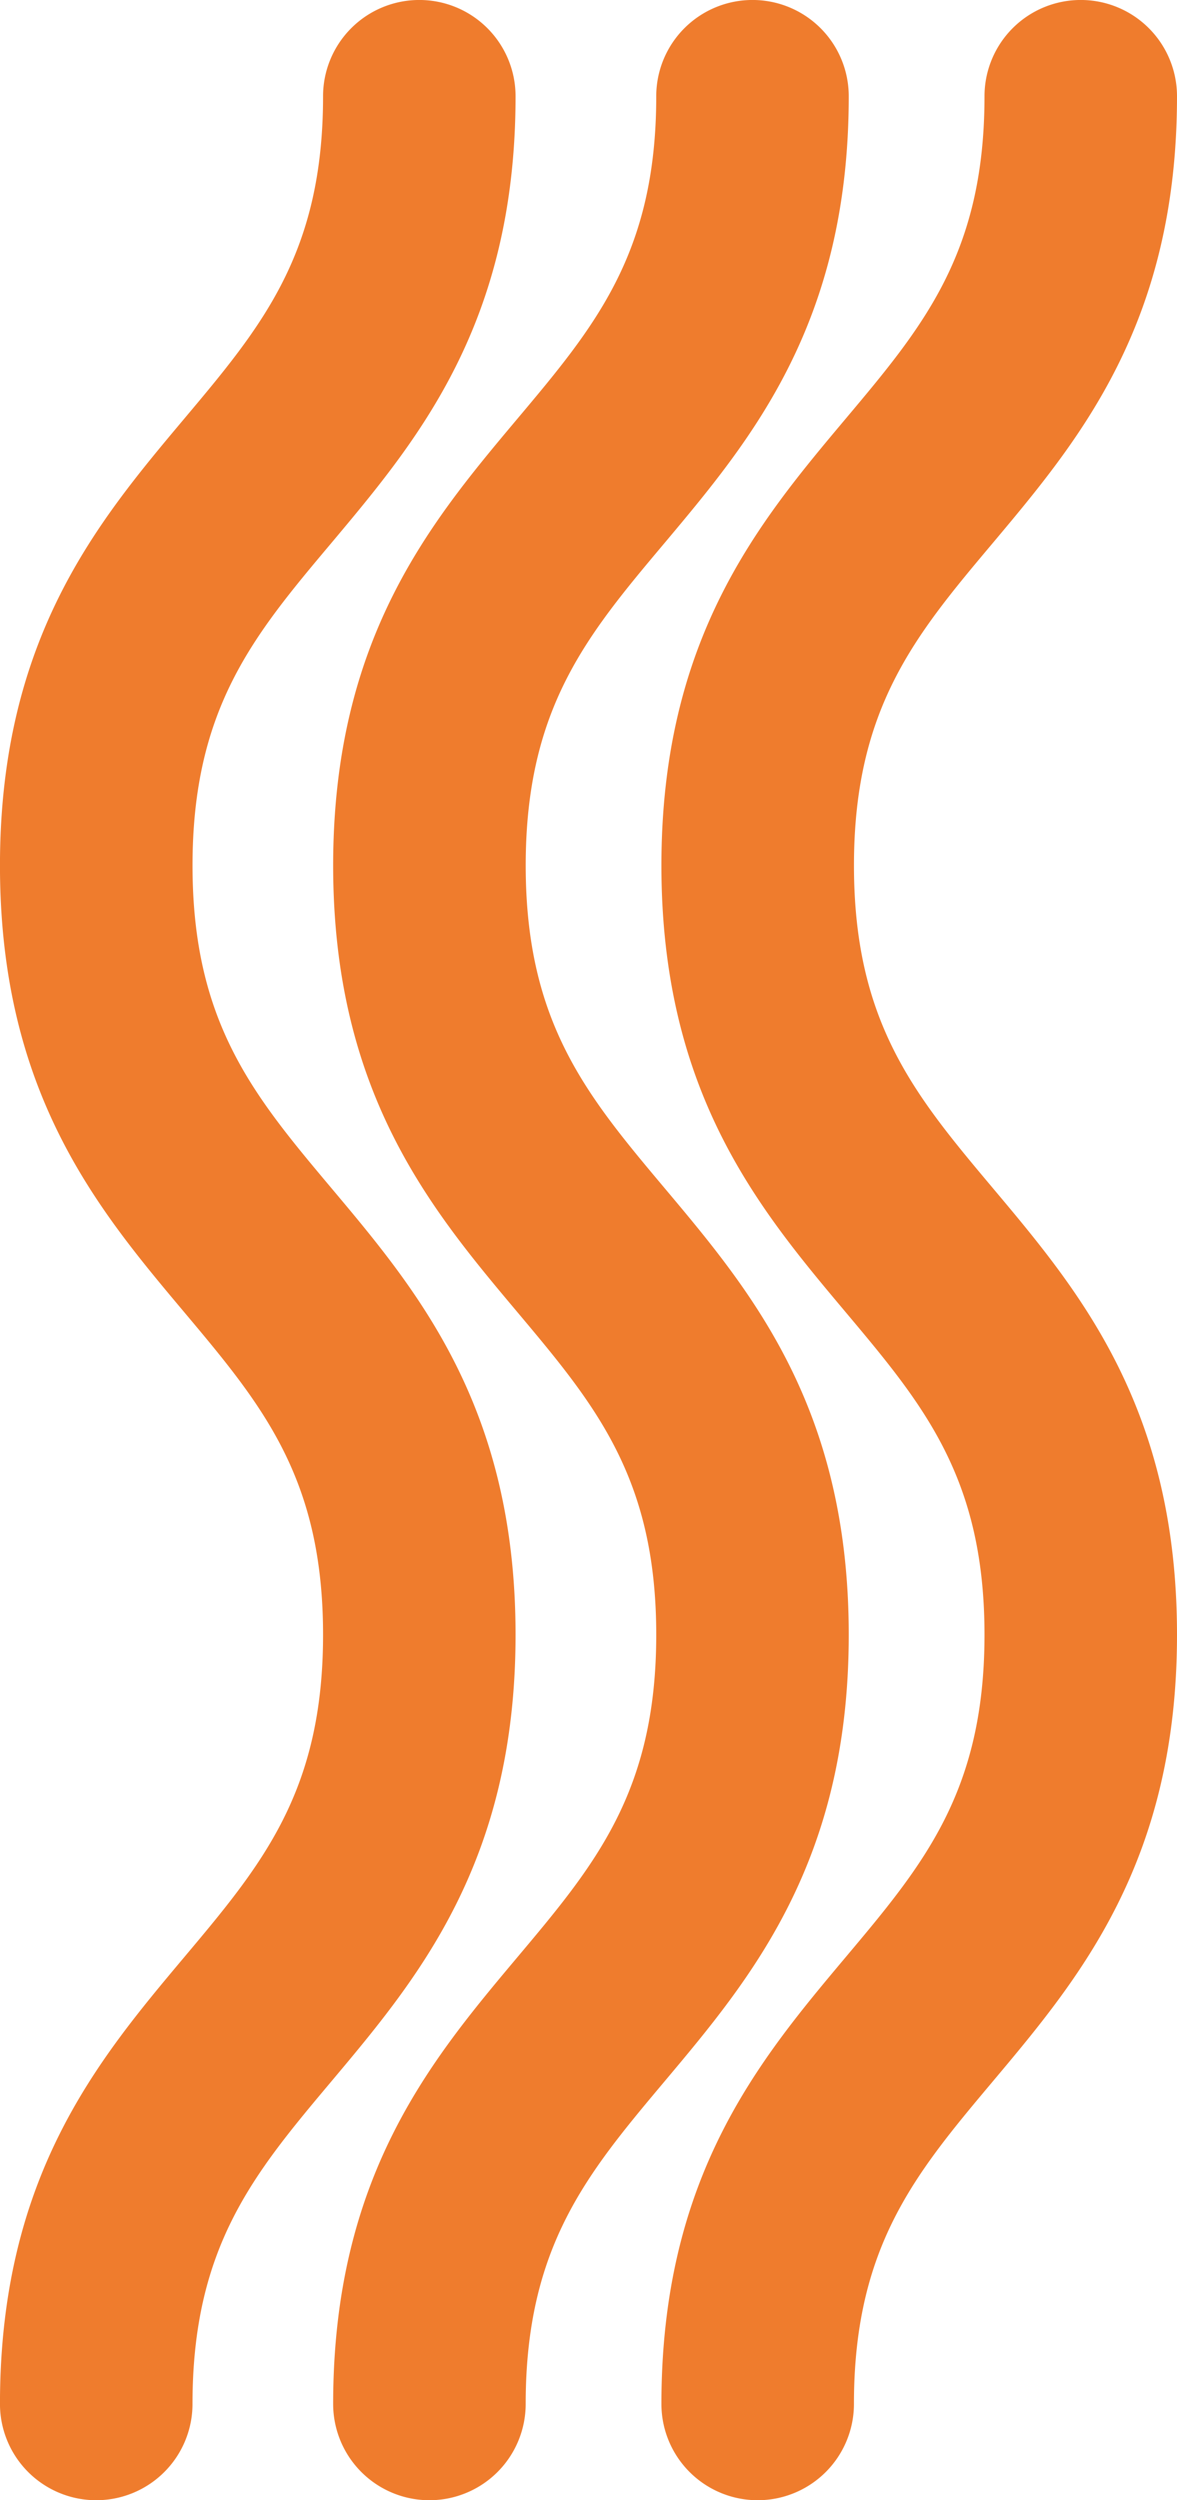
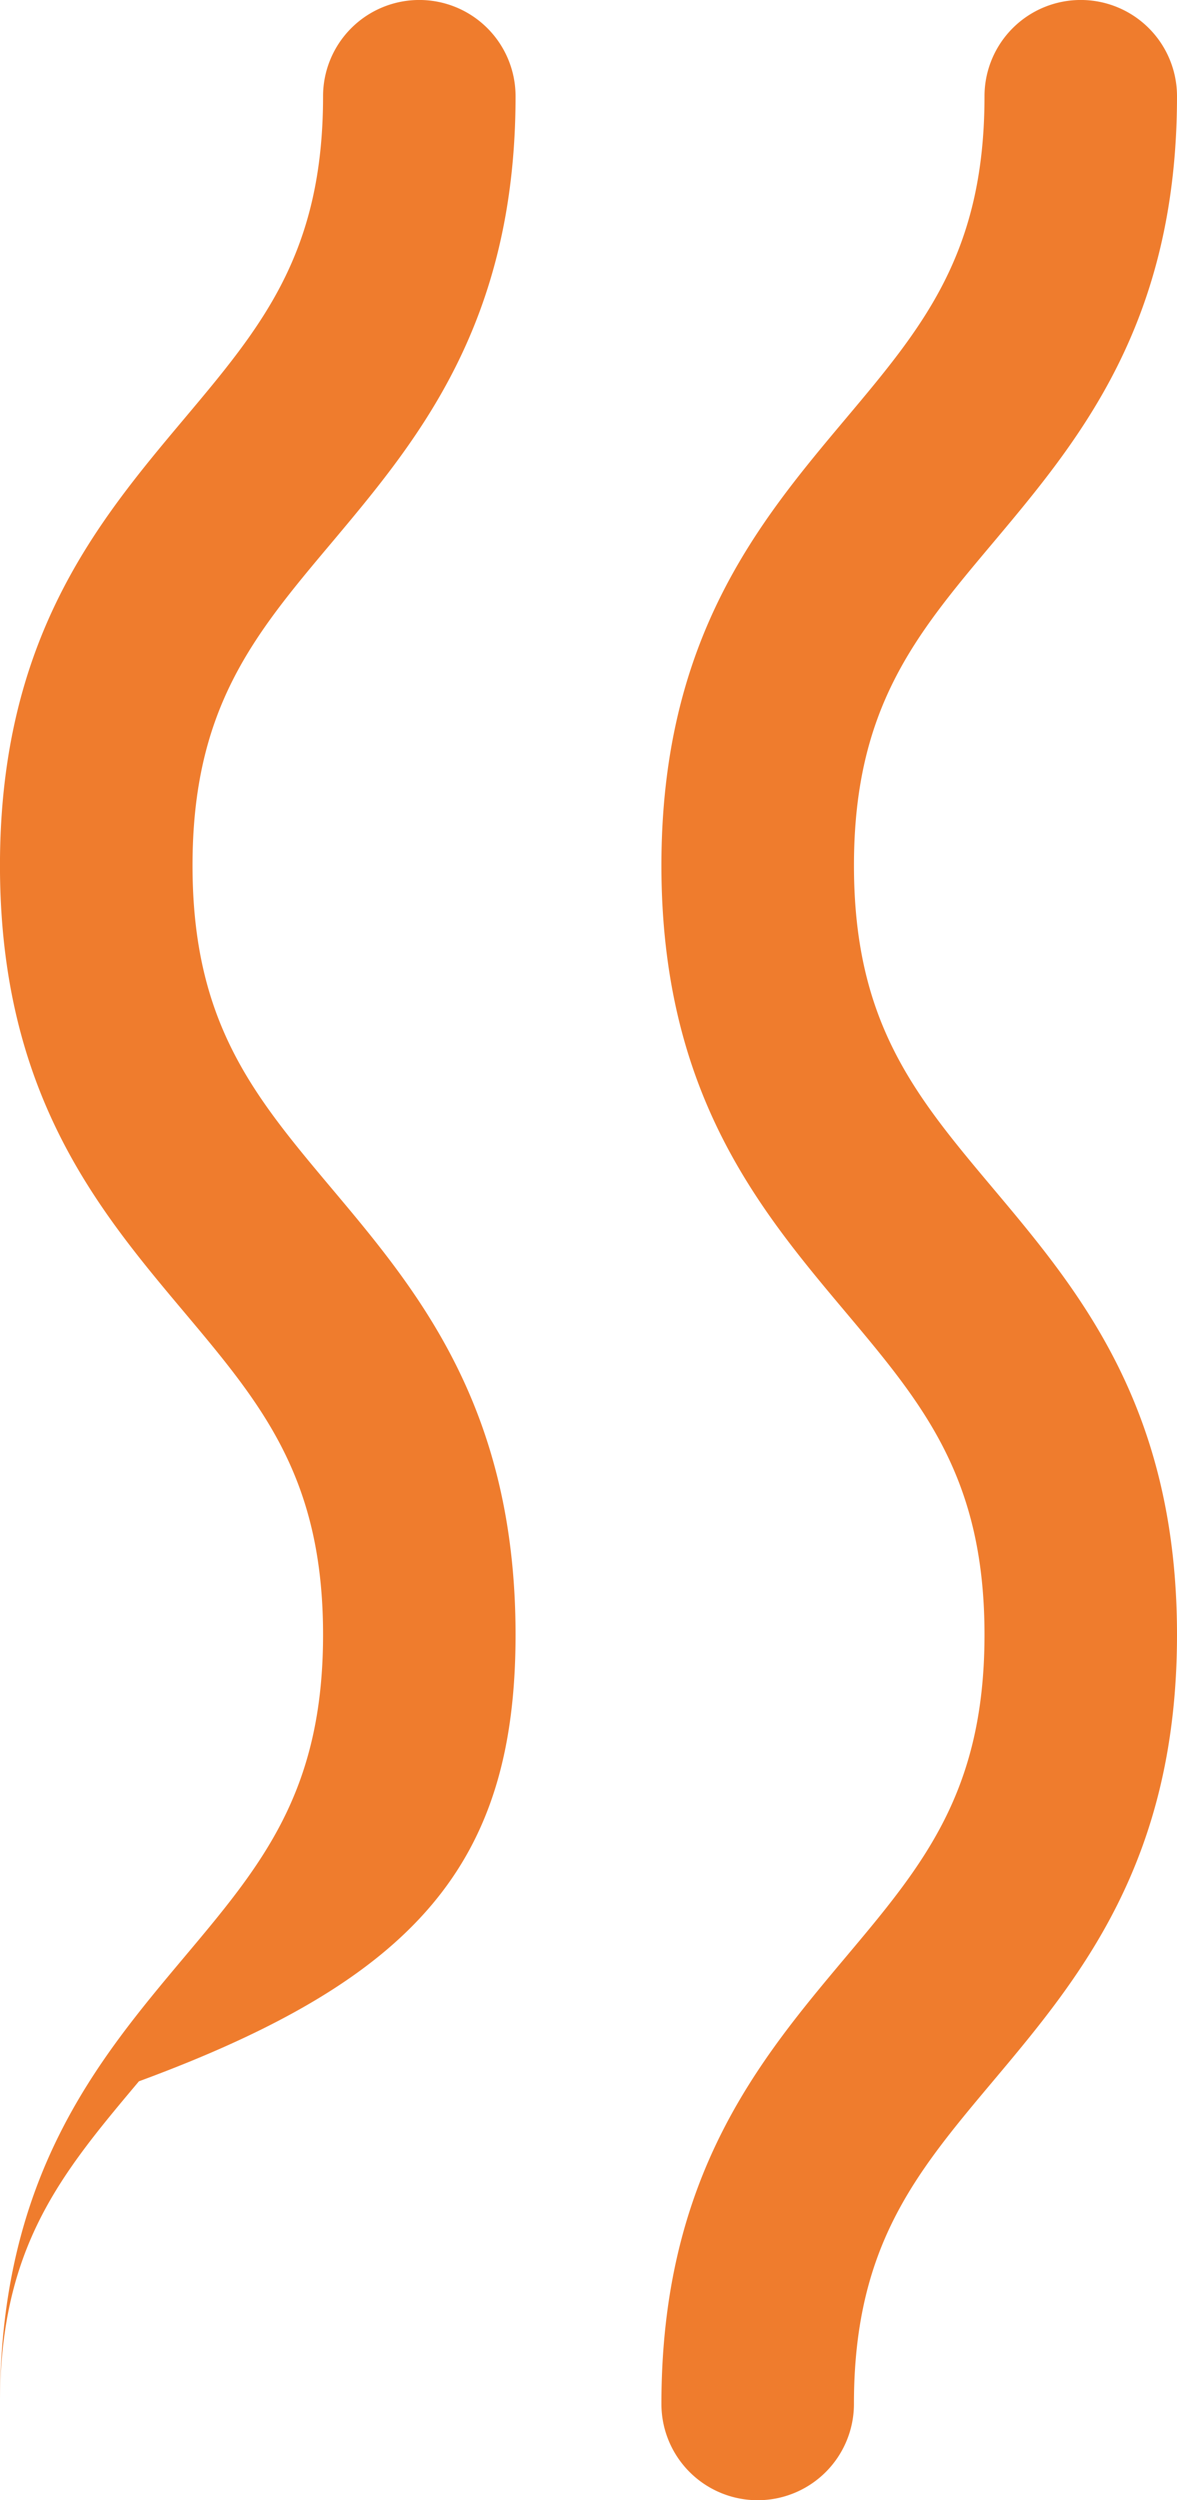
<svg xmlns="http://www.w3.org/2000/svg" width="48.951" height="103.979" viewBox="0 0 48.951 103.979">
  <g id="Grupo_144" data-name="Grupo 144" transform="translate(2050.204 -11887.727) rotate(90)">
    <path id="Trazado_313" data-name="Trazado 313" d="M0,99.976a4,4,0,1,0,8.006,0c0-6.54,2.551-9.577,5.781-13.421,3.588-4.272,7.656-9.115,7.656-18.571s-4.068-14.3-7.656-18.57c-3.229-3.845-5.781-6.882-5.781-13.422s2.551-9.575,5.781-13.419C17.374,18.3,21.443,13.459,21.443,4a4,4,0,0,0-8.007,0c0,6.538-2.55,9.575-5.779,13.419C4.067,21.694,0,26.536,0,35.991s4.067,14.3,7.656,18.571c3.229,3.845,5.779,6.882,5.779,13.421S10.886,77.56,7.656,81.4C4.067,85.678,0,90.52,0,99.976" transform="translate(11991.705 2001.253) rotate(90)" fill="#ef7c2d" />
    <g id="Grupo_138" data-name="Grupo 138" transform="translate(11991.705 2014.905) rotate(90)">
      <g id="Grupo_110" data-name="Grupo 110" transform="translate(0 0)">
-         <path id="Trazado_294" data-name="Trazado 294" d="M0,99.976a4,4,0,1,0,8.006,0c0-6.54,2.551-9.577,5.781-13.421,3.588-4.272,7.656-9.115,7.656-18.571s-4.068-14.3-7.656-18.57c-3.229-3.845-5.781-6.882-5.781-13.422s2.551-9.575,5.781-13.419C17.374,18.3,21.443,13.459,21.443,4a4,4,0,0,0-8.007,0c0,6.538-2.55,9.575-5.779,13.419C4.067,21.694,0,26.536,0,35.991s4.067,14.3,7.656,18.571c3.229,3.845,5.779,6.882,5.779,13.421S10.886,77.56,7.656,81.4C4.067,85.678,0,90.52,0,99.976" transform="translate(0 0)" fill="#ef7c2d" />
-       </g>
+         </g>
    </g>
    <g id="Grupo_139" data-name="Grupo 139" transform="translate(11991.705 2028.762) rotate(90)">
      <g id="Grupo_110-2" data-name="Grupo 110" transform="translate(0 0)">
-         <path id="Trazado_294-2" data-name="Trazado 294" d="M0,99.976a4,4,0,1,0,8.006,0c0-6.54,2.551-9.577,5.781-13.421,3.588-4.272,7.656-9.115,7.656-18.571s-4.068-14.3-7.656-18.57c-3.229-3.845-5.781-6.882-5.781-13.422s2.551-9.575,5.781-13.419C17.374,18.3,21.443,13.459,21.443,4a4,4,0,0,0-8.007,0c0,6.538-2.55,9.575-5.779,13.419C4.067,21.694,0,26.536,0,35.991s4.067,14.3,7.656,18.571c3.229,3.845,5.779,6.882,5.779,13.421S10.886,77.56,7.656,81.4C4.067,85.678,0,90.52,0,99.976" transform="translate(0 0)" fill="#ef7c2d" />
+         <path id="Trazado_294-2" data-name="Trazado 294" d="M0,99.976a4,4,0,1,0,8.006,0c0-6.54,2.551-9.577,5.781-13.421,3.588-4.272,7.656-9.115,7.656-18.571s-4.068-14.3-7.656-18.57c-3.229-3.845-5.781-6.882-5.781-13.422s2.551-9.575,5.781-13.419C17.374,18.3,21.443,13.459,21.443,4c0,6.538-2.55,9.575-5.779,13.419C4.067,21.694,0,26.536,0,35.991s4.067,14.3,7.656,18.571c3.229,3.845,5.779,6.882,5.779,13.421S10.886,77.56,7.656,81.4C4.067,85.678,0,90.52,0,99.976" transform="translate(0 0)" fill="#ef7c2d" />
      </g>
    </g>
  </g>
</svg>